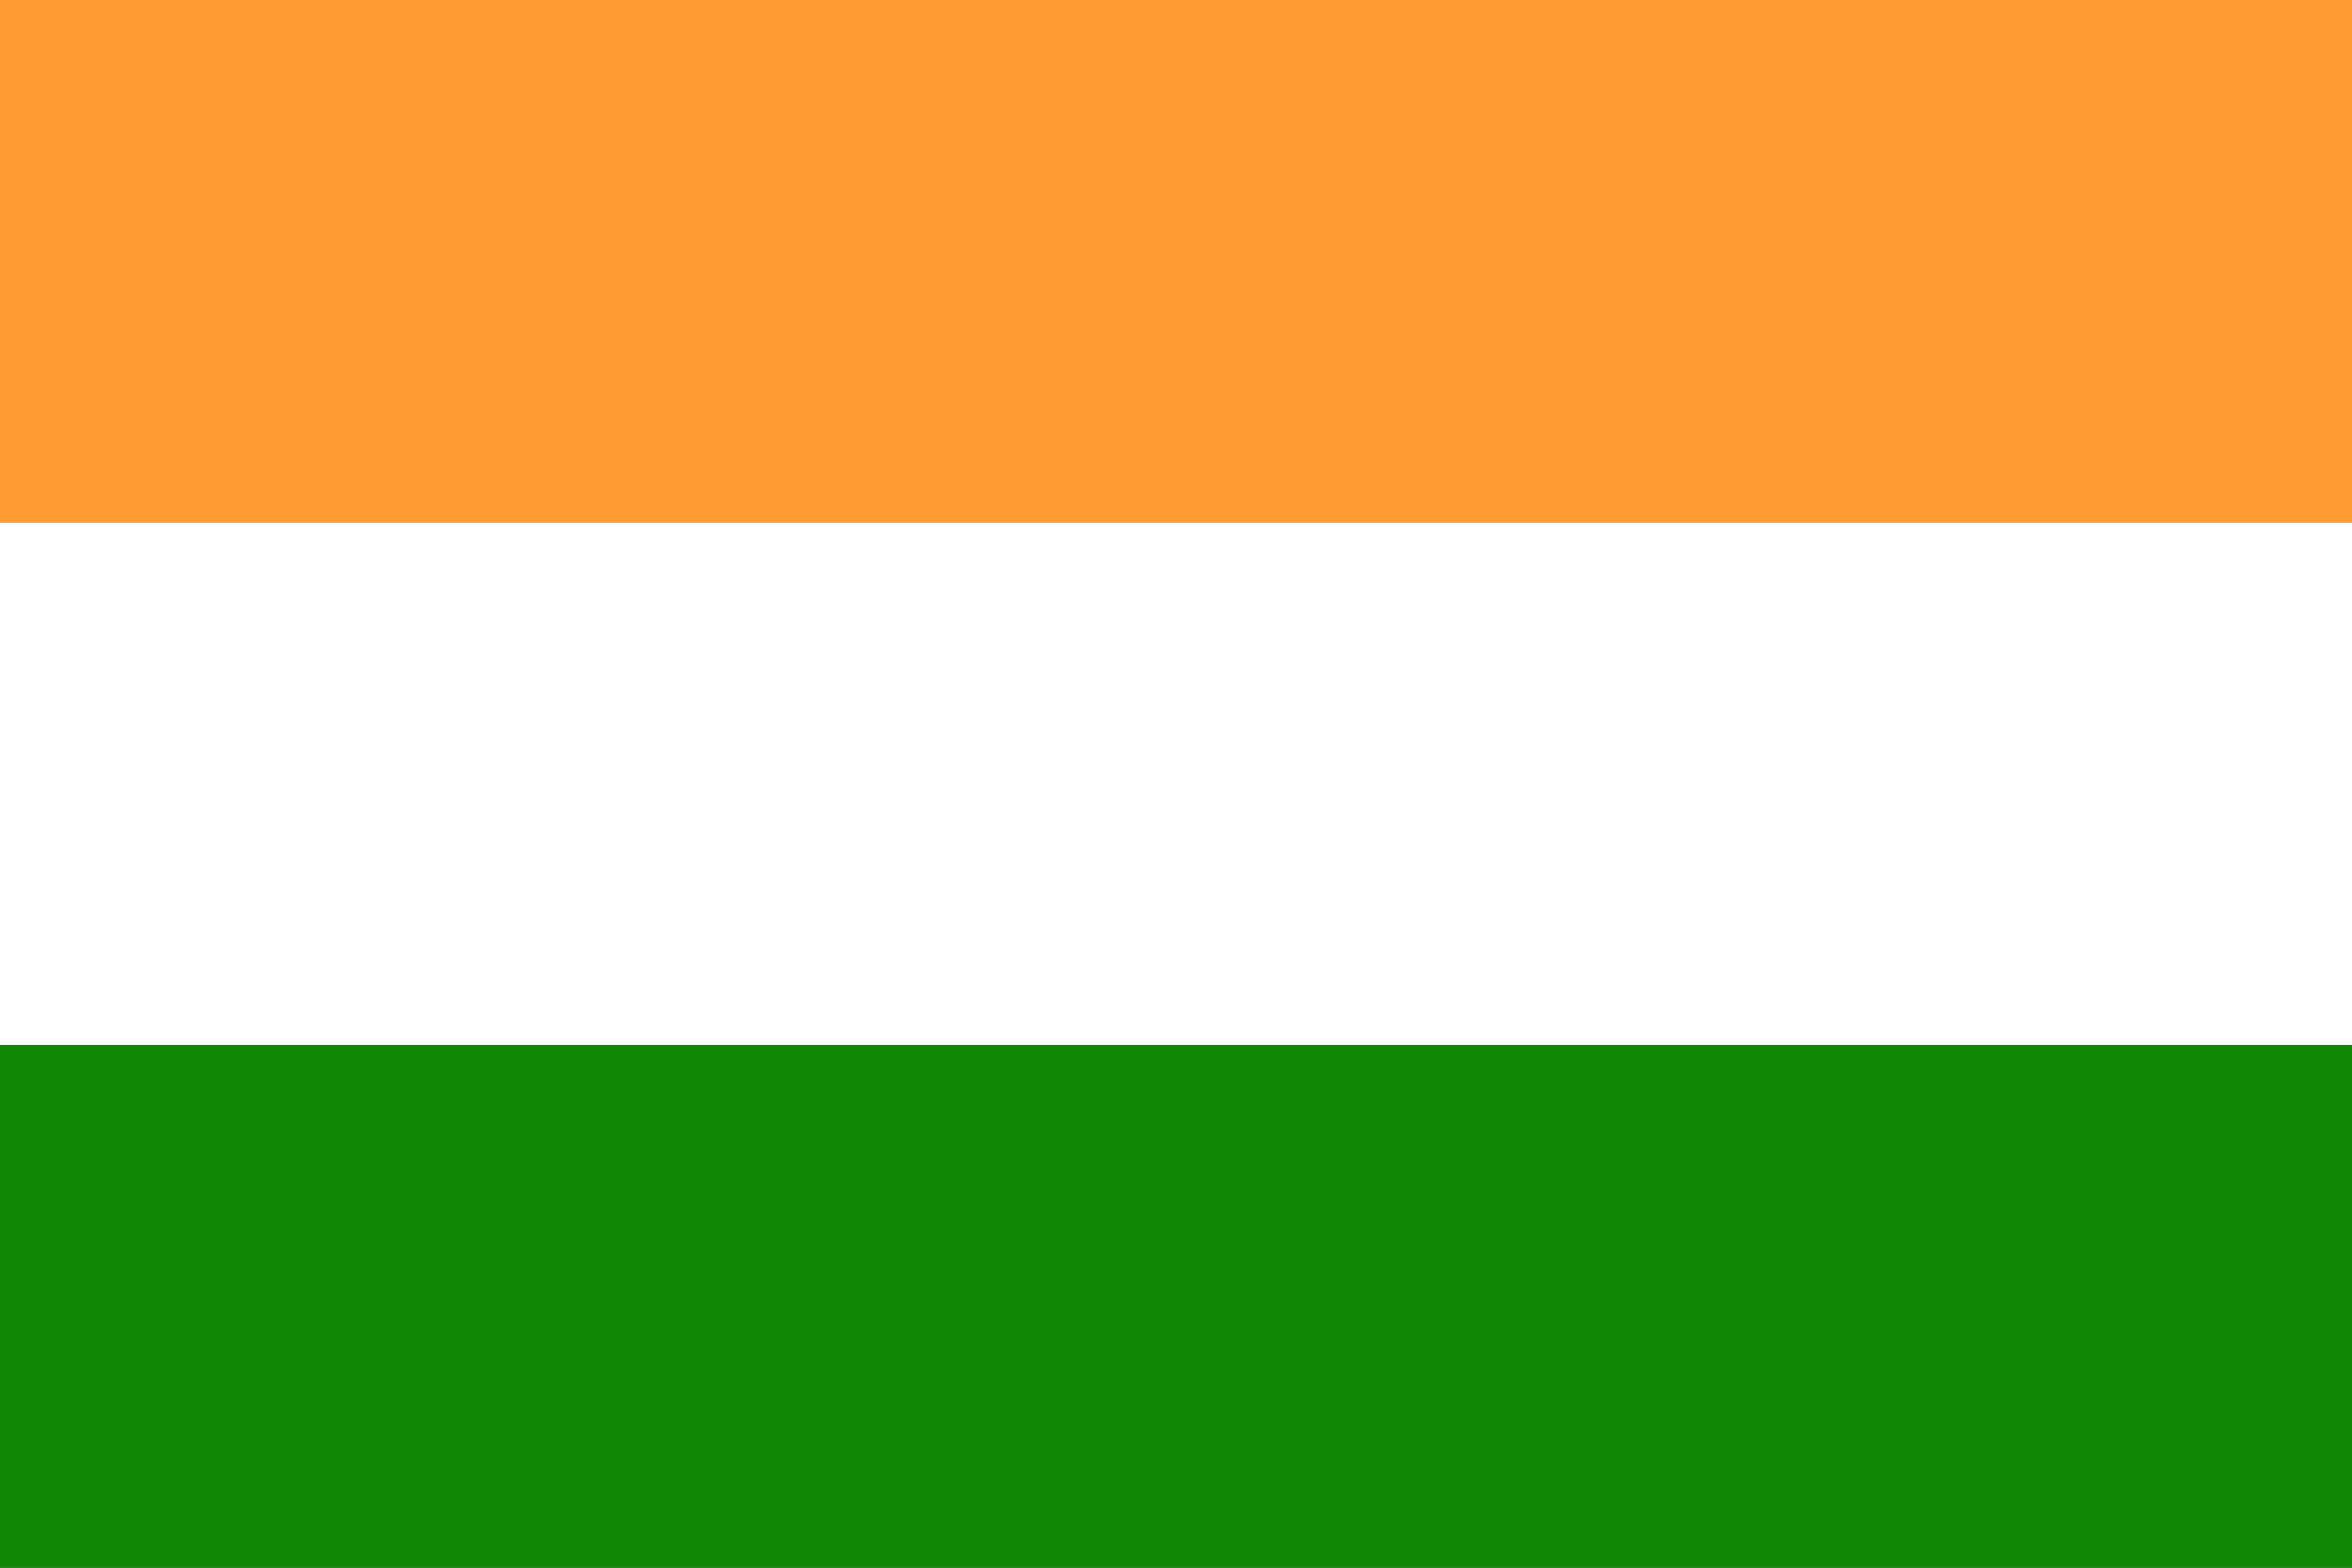
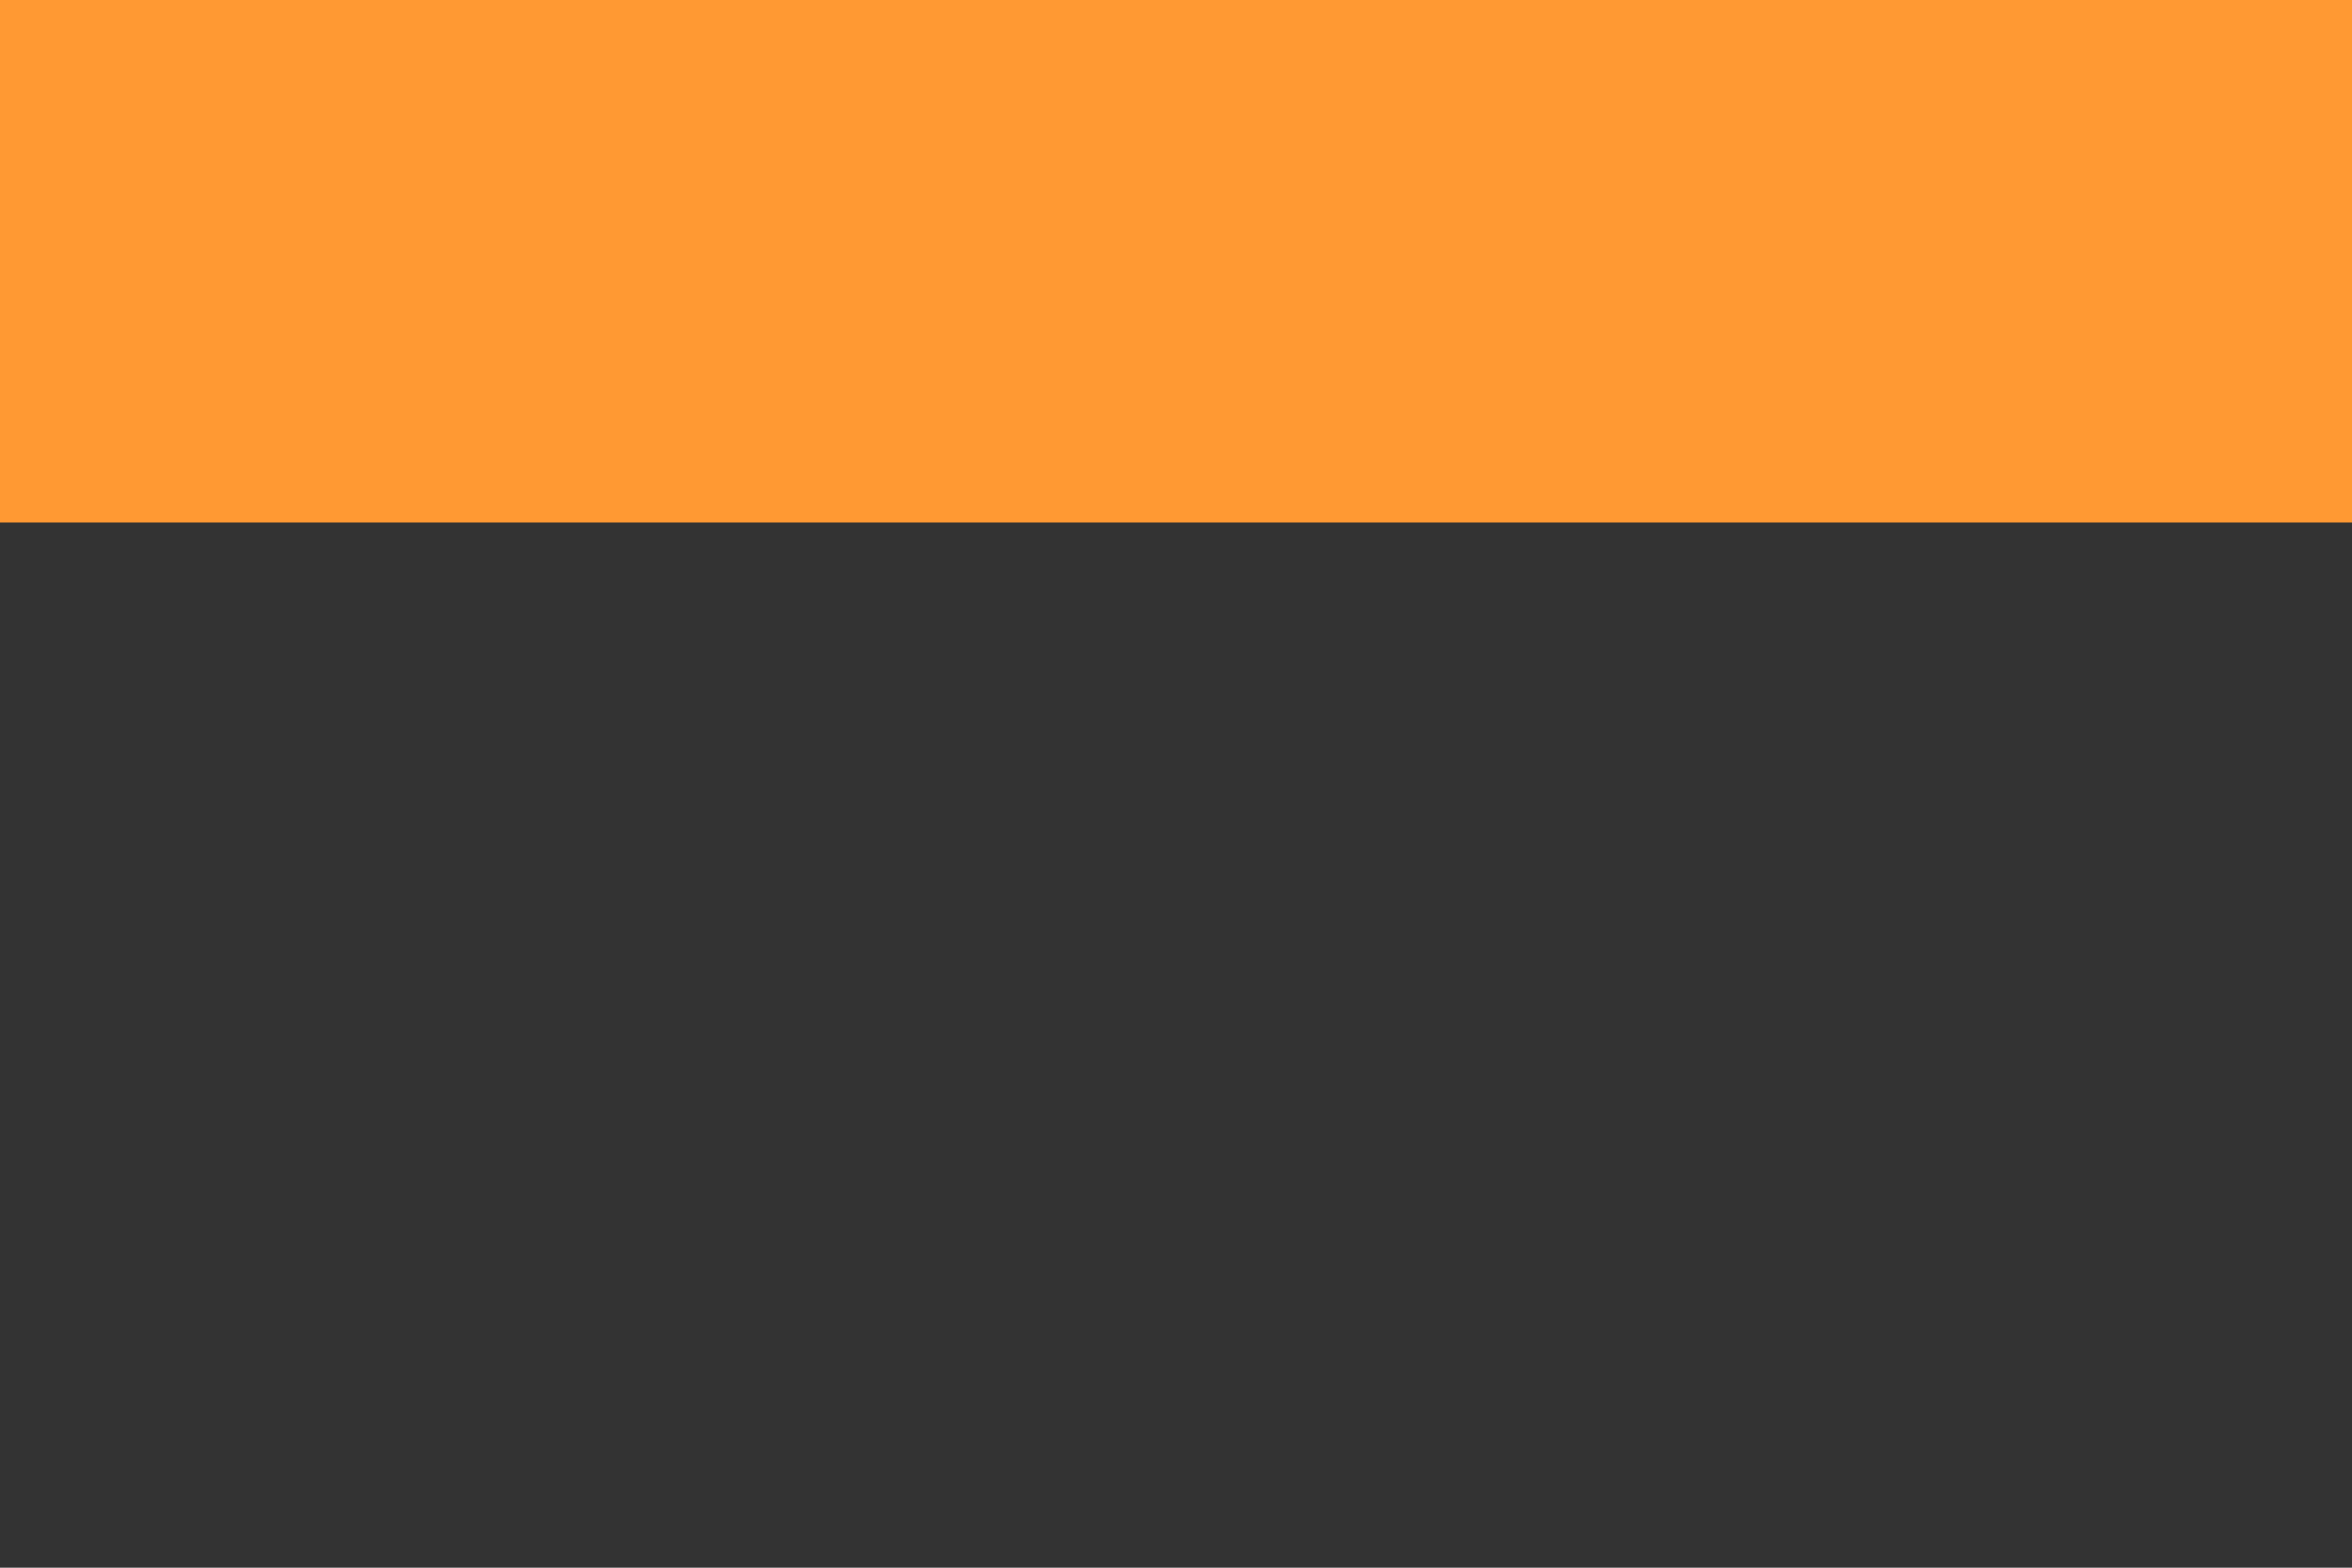
<svg xmlns="http://www.w3.org/2000/svg" id="Group_2384" data-name="Group 2384" width="21" height="14" viewBox="0 0 21 14">
  <rect x="0" y="0" width="21" height="14" fill="#333333" stroke="none" />
  <rect id="Rectangle_1275" data-name="Rectangle 1275" width="21" height="4.666" transform="translate(0 0)" fill="#f93" />
-   <rect id="Rectangle_1276" data-name="Rectangle 1276" width="21" height="4.667" transform="translate(0 4.666)" fill="#fff" />
-   <rect id="Rectangle_1277" data-name="Rectangle 1277" width="21" height="4.667" transform="translate(0 9.333)" fill="#128807" />
</svg>